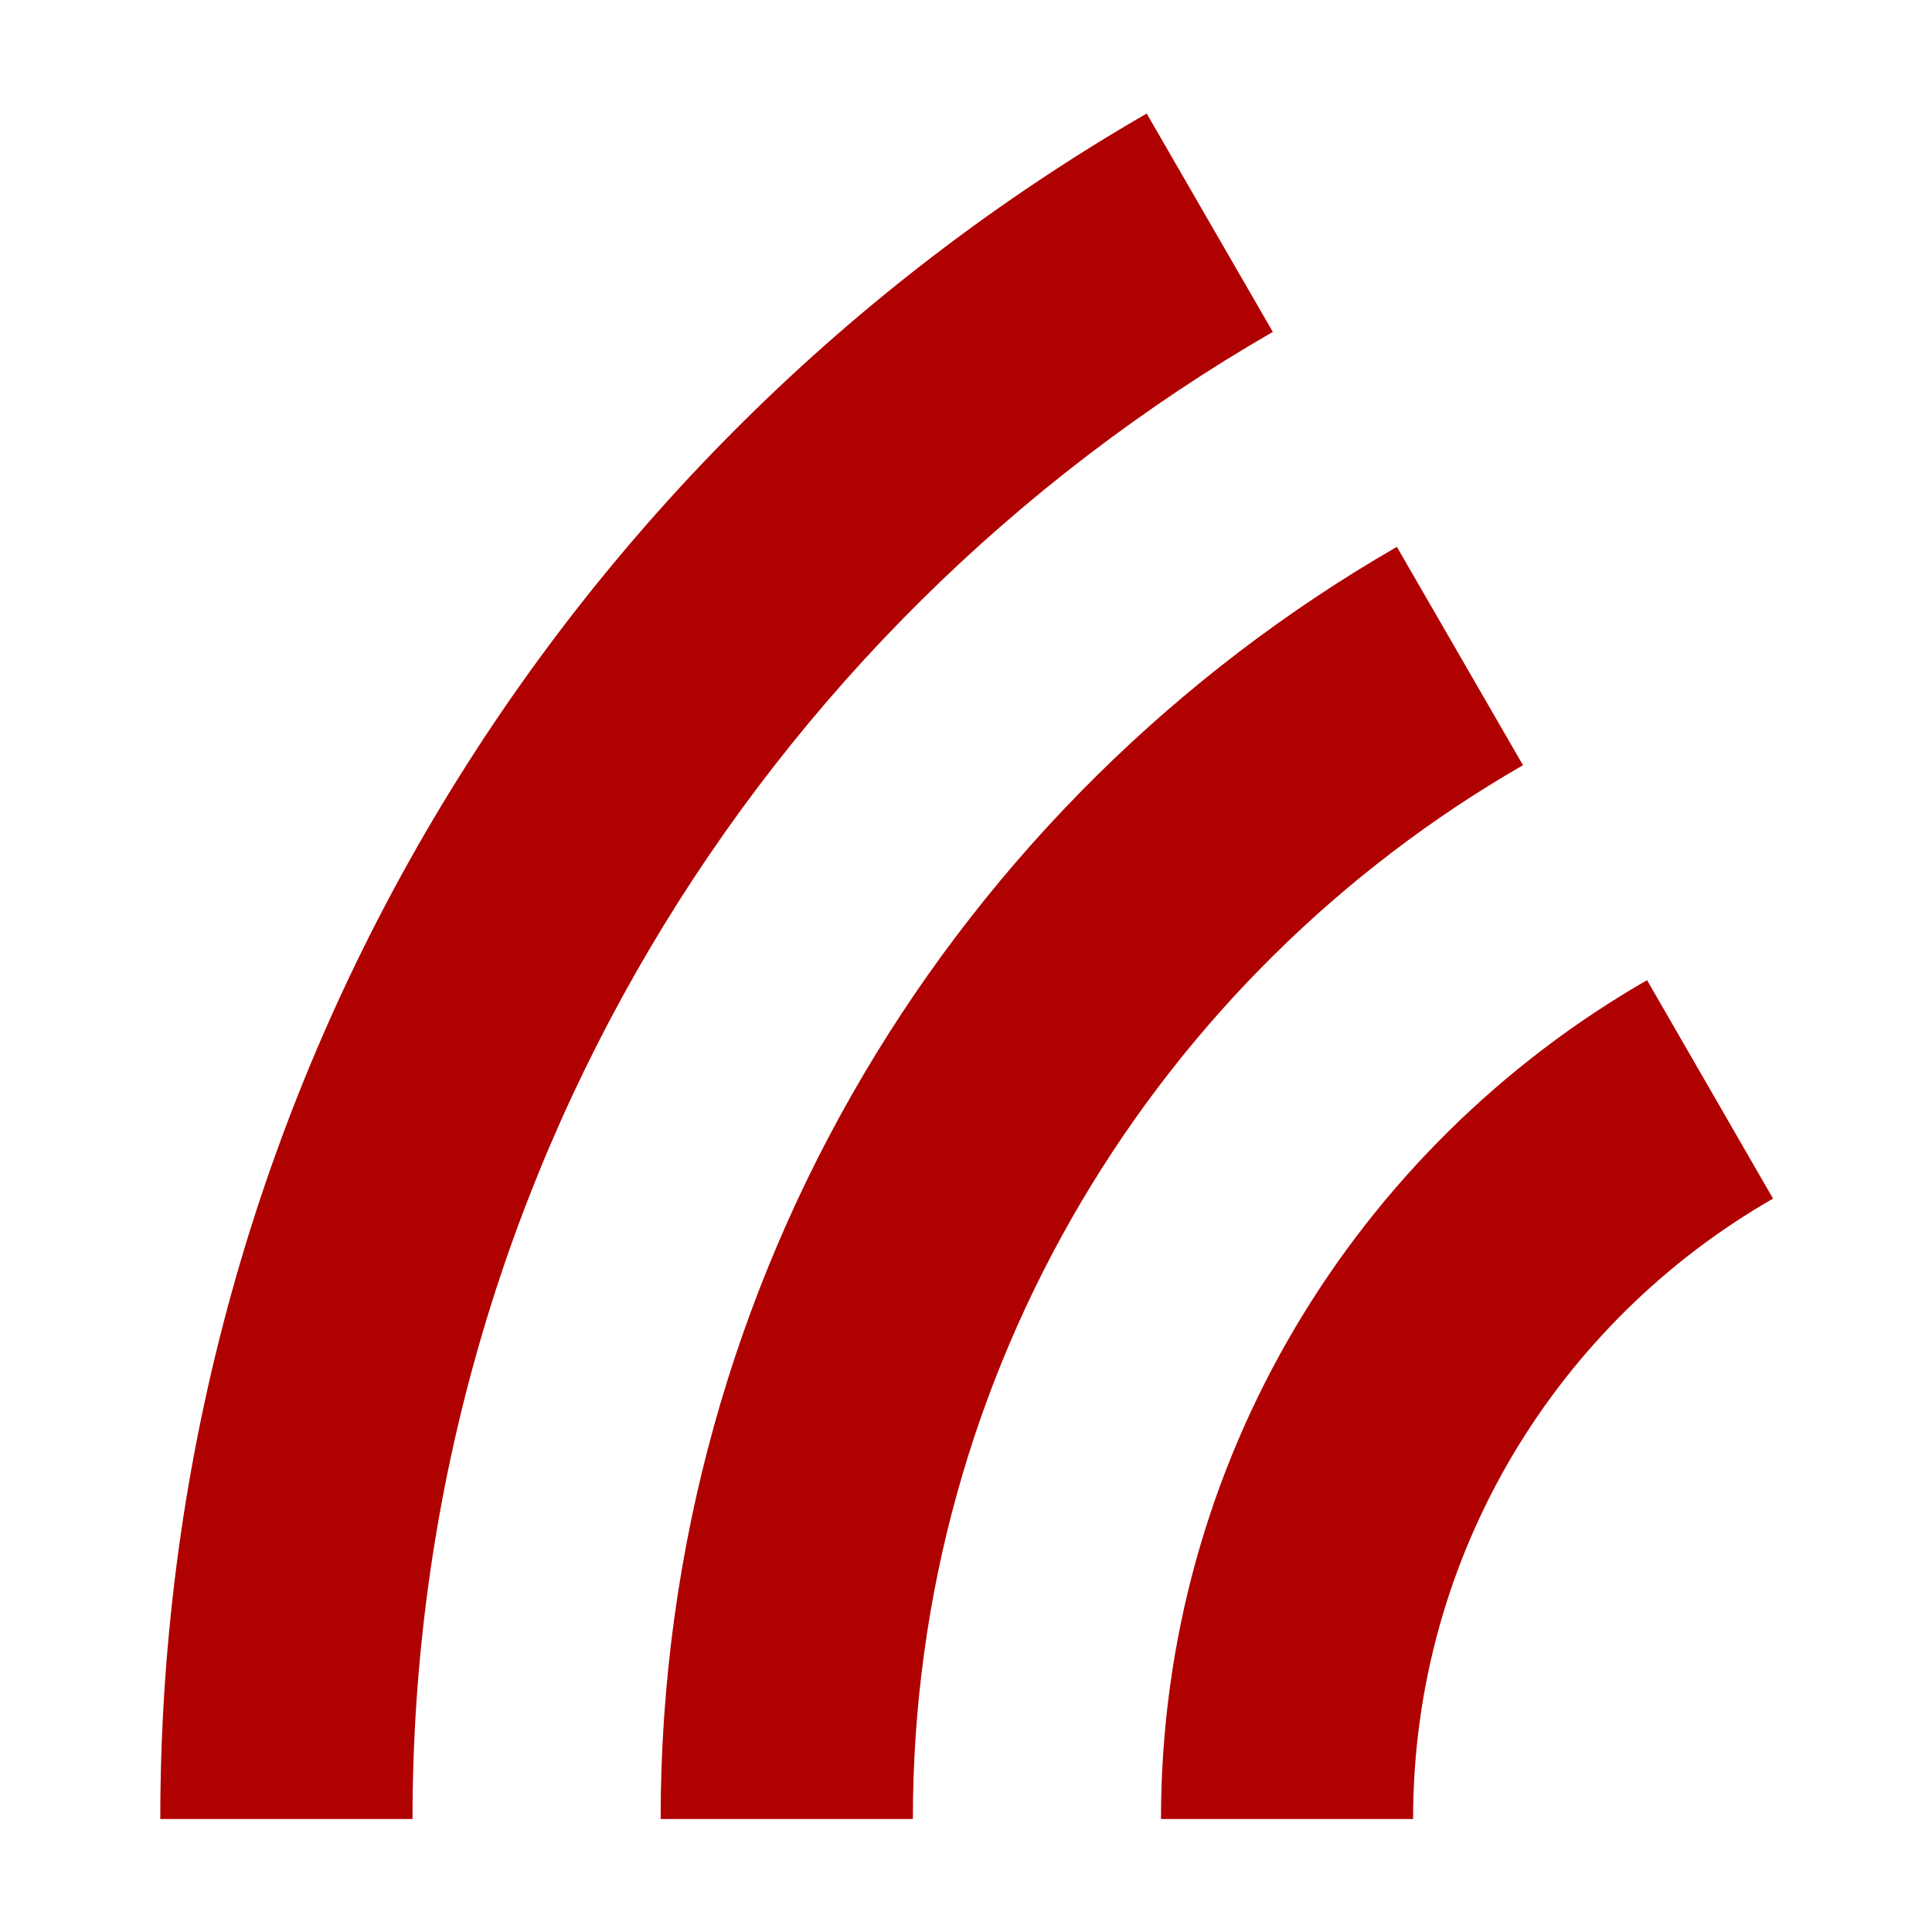
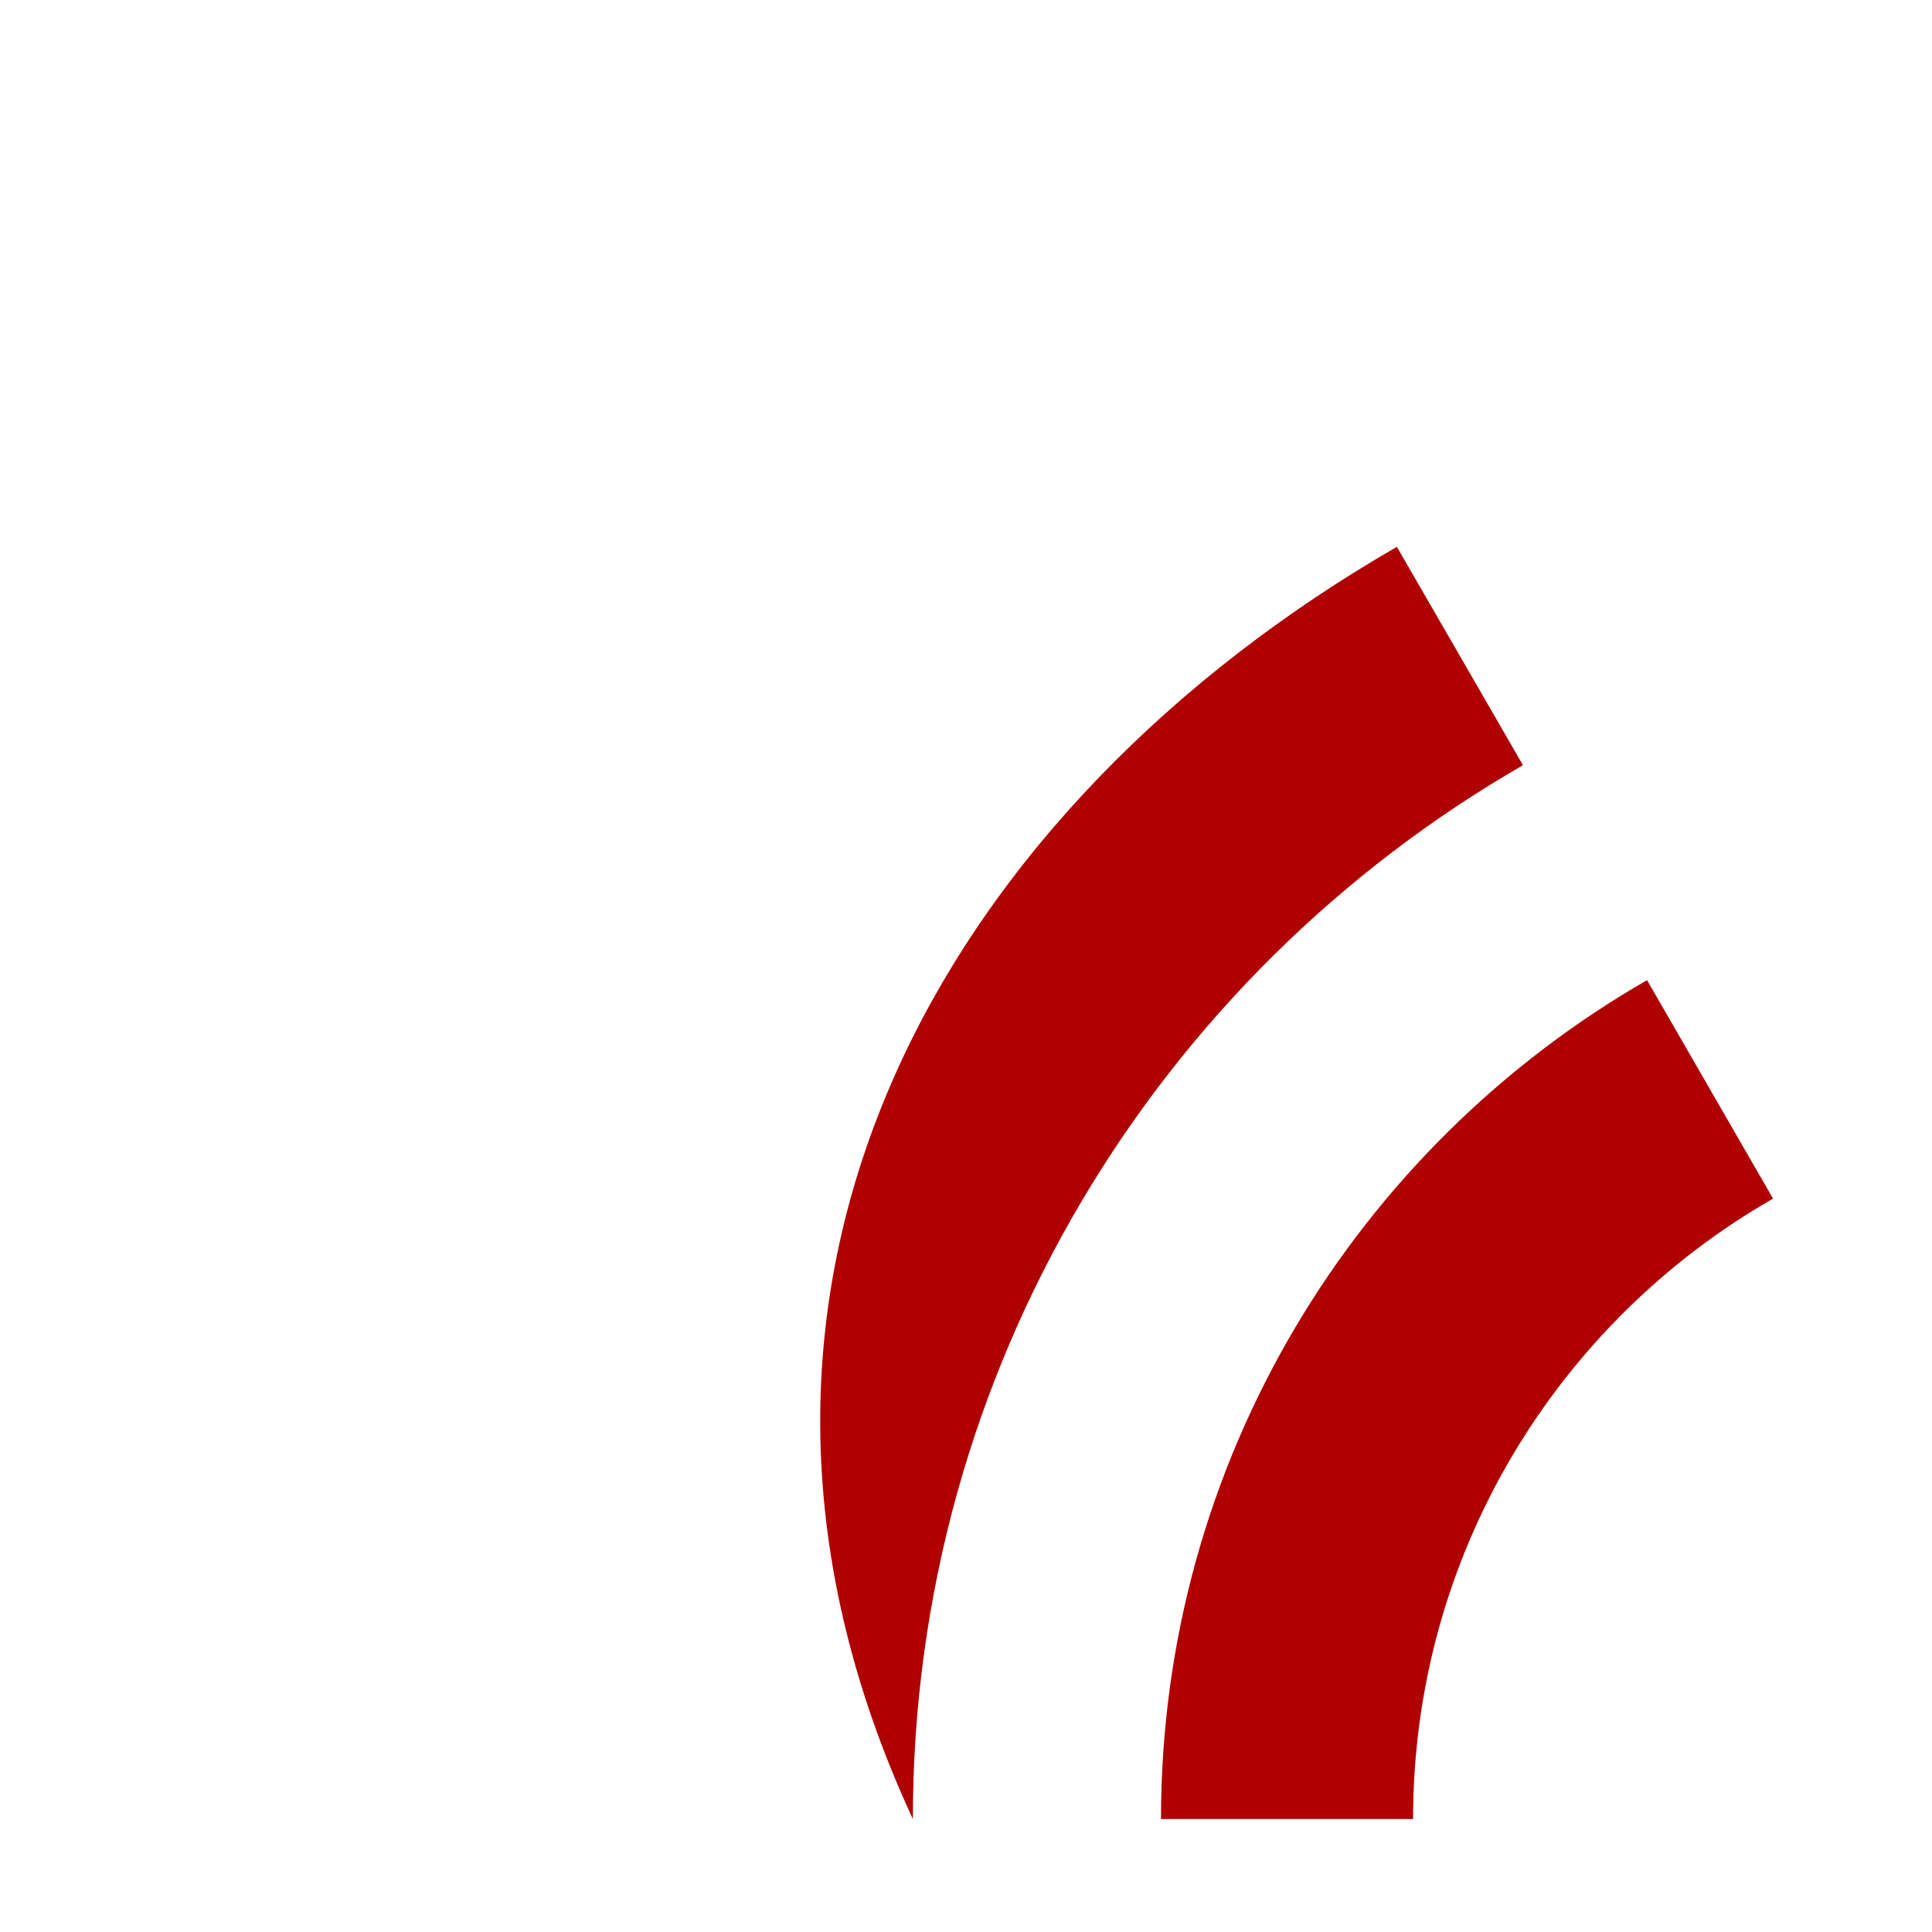
<svg xmlns="http://www.w3.org/2000/svg" width="100%" height="100%" viewBox="0 0 1024 1024" version="1.1" xml:space="preserve" style="fill-rule:evenodd;clip-rule:evenodd;stroke-linejoin:round;stroke-miterlimit:2;">
  <g transform="matrix(6.415,9.86076e-32,-9.86076e-32,6.415,-22255.4,-11304.5)">
    <g>
      <g transform="matrix(1,0,0,1,0.648,0)">
        <path d="M3604.71,1843.18L3615.12,1861.23C3597.36,1871.41 3585.38,1890.56 3585.38,1912.49L3564.55,1912.49C3564.55,1882.86 3580.72,1856.97 3604.71,1843.18Z" style="fill:rgb(176,1,1);" />
      </g>
      <g transform="matrix(1,0,0,1,0.648,0)">
-         <path d="M3584.04,1807.38L3594.46,1825.42C3564.34,1842.76 3544.05,1875.28 3544.05,1912.49L3523.21,1912.49C3523.21,1867.57 3547.7,1828.32 3584.04,1807.38Z" style="fill:rgb(176,1,1);" />
+         <path d="M3584.04,1807.38L3594.46,1825.42C3564.34,1842.76 3544.05,1875.28 3544.05,1912.49C3523.21,1867.57 3547.7,1828.32 3584.04,1807.38Z" style="fill:rgb(176,1,1);" />
      </g>
      <g transform="matrix(1,0,0,1,0.648,0)">
-         <path d="M3563.37,1771.58L3573.79,1789.62C3531.32,1814.12 3502.71,1859.99 3502.71,1912.49L3481.87,1912.49C3481.87,1852.28 3514.68,1799.67 3563.37,1771.58Z" style="fill:rgb(176,1,1);" />
-       </g>
+         </g>
    </g>
  </g>
</svg>